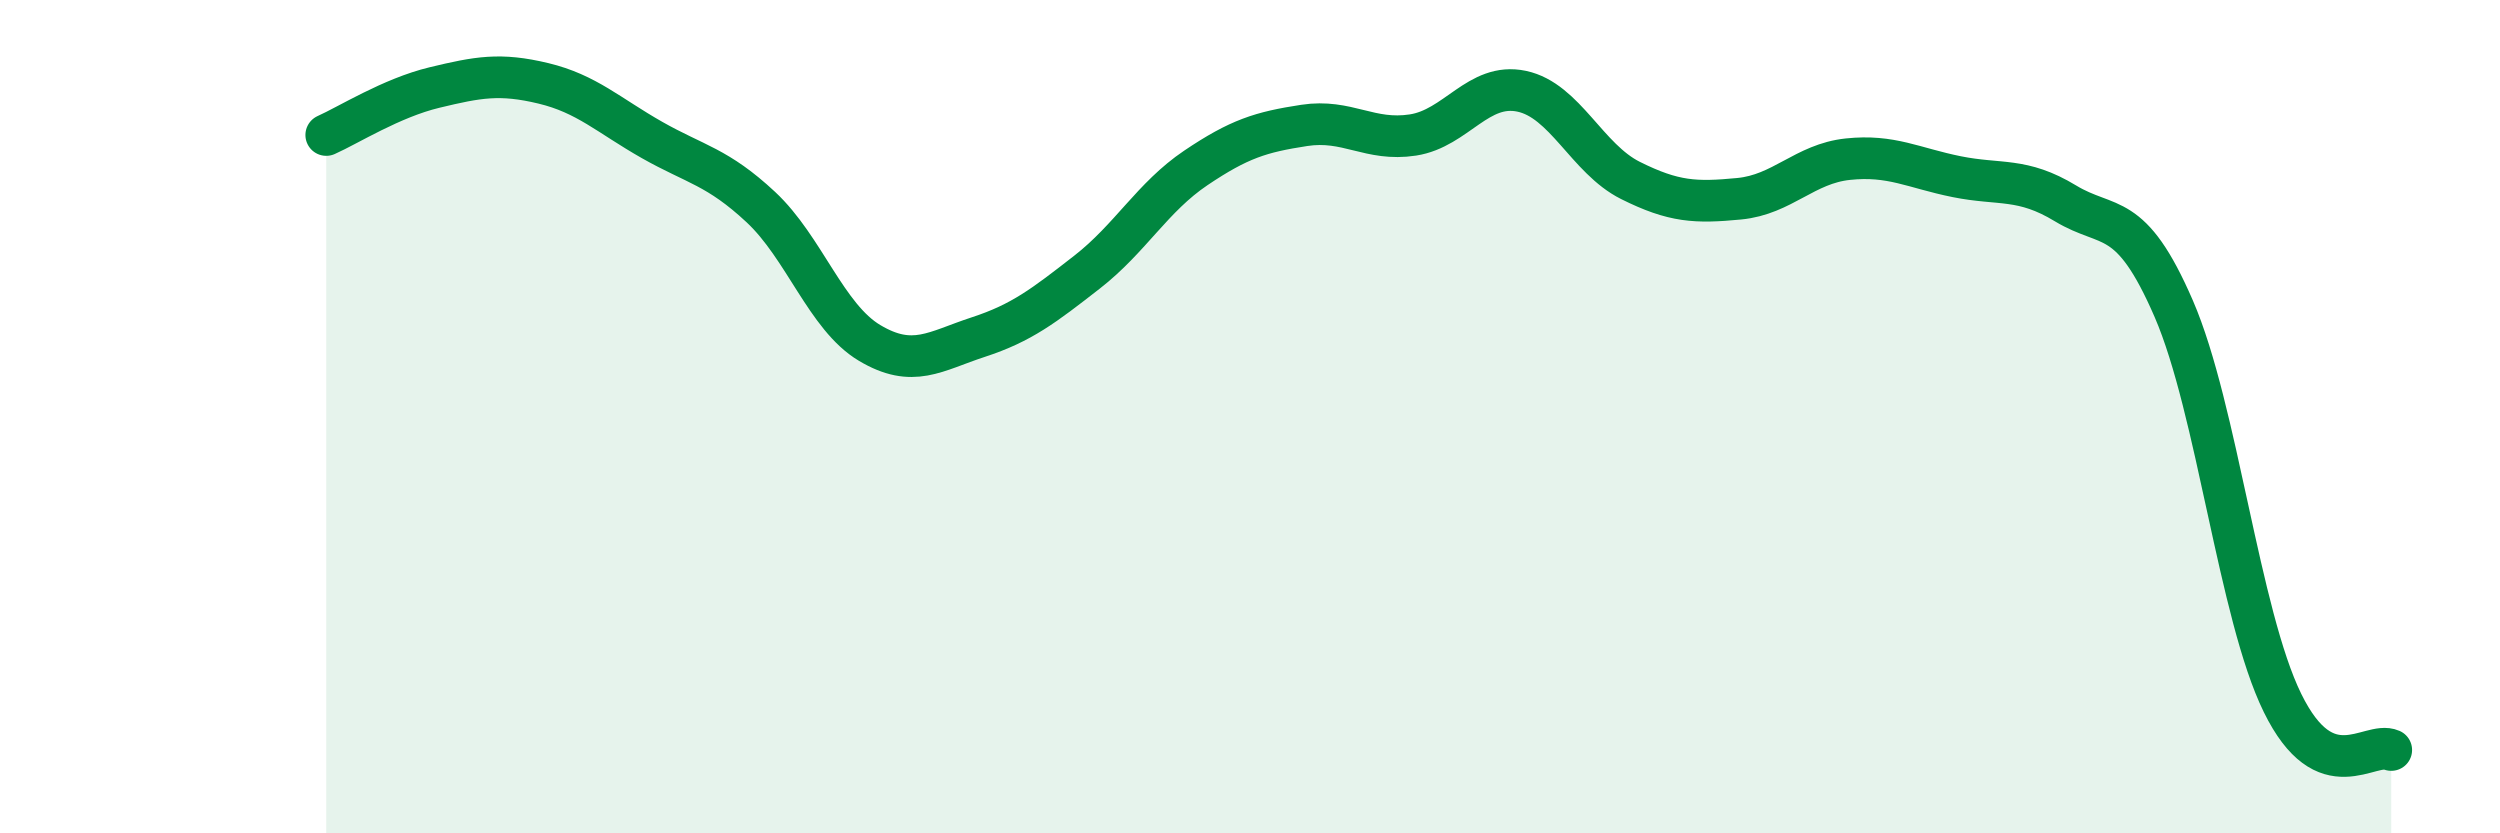
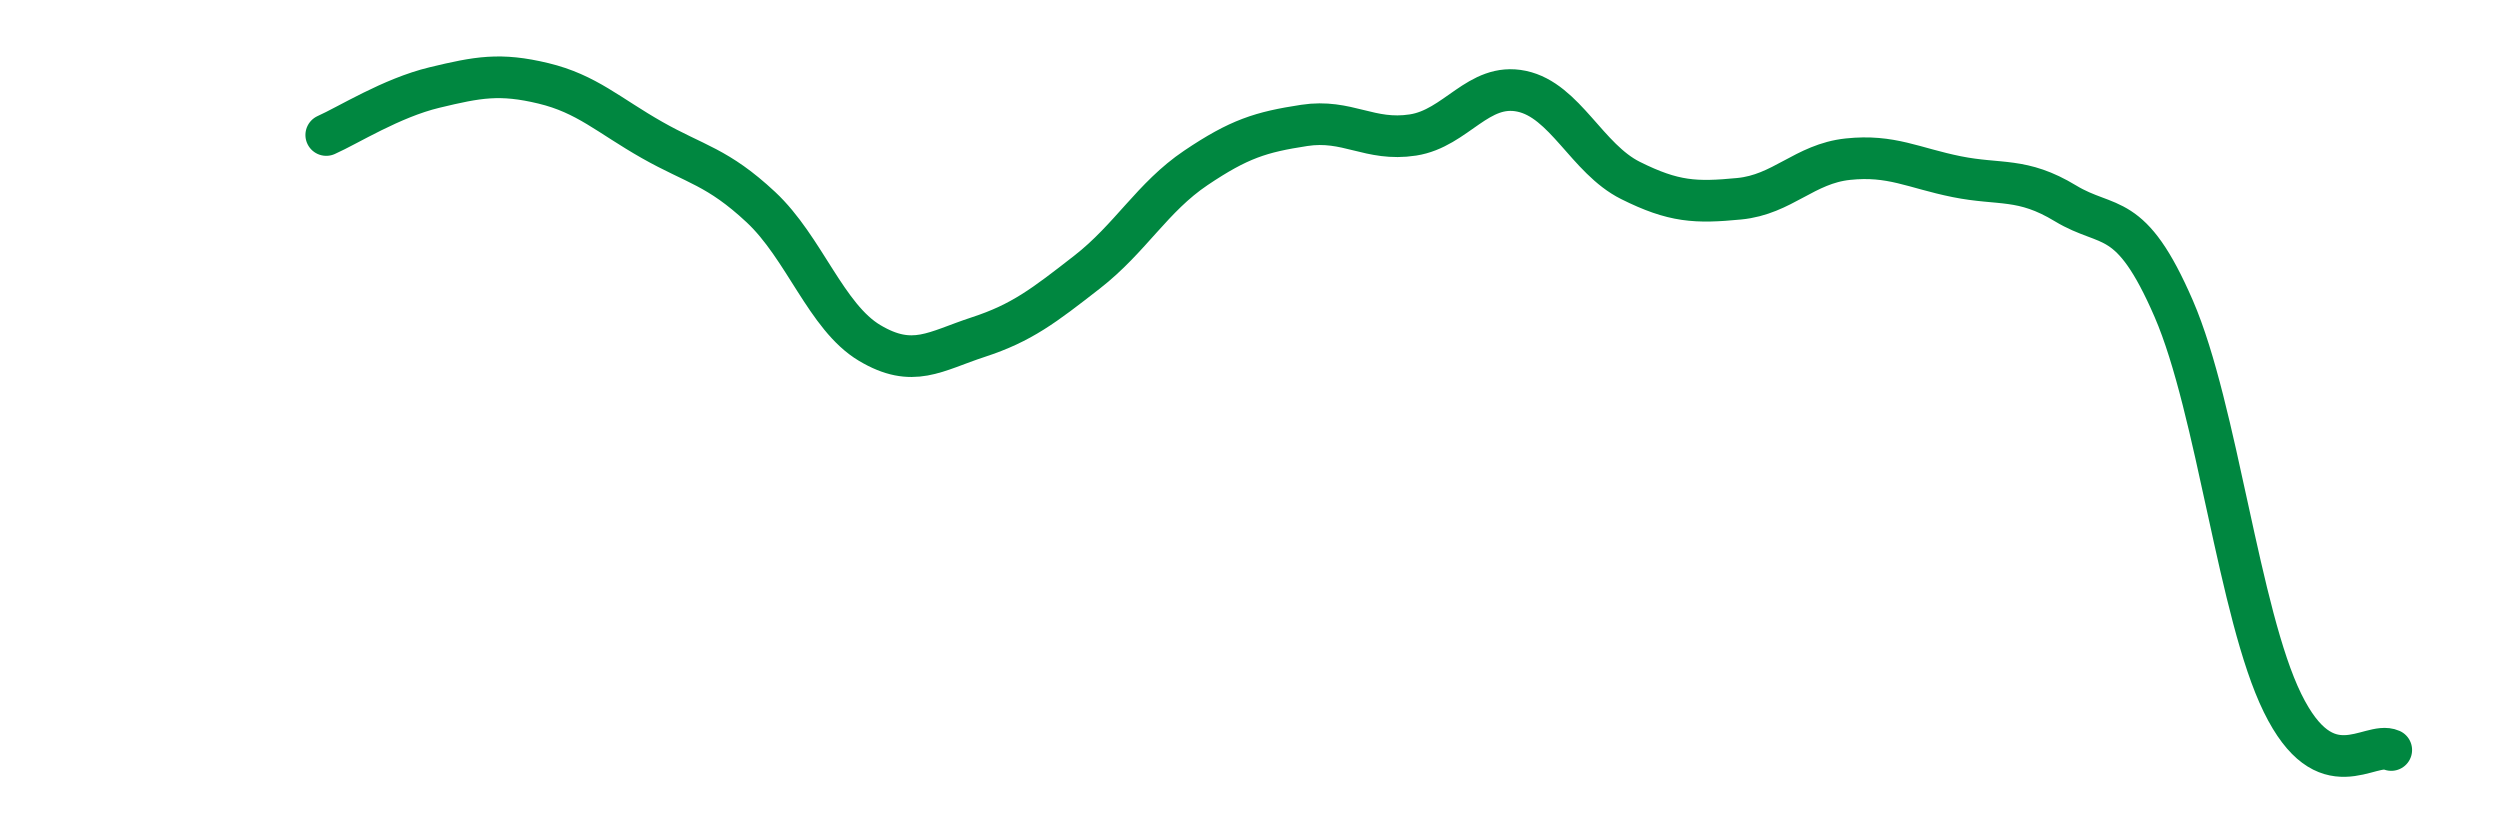
<svg xmlns="http://www.w3.org/2000/svg" width="60" height="20" viewBox="0 0 60 20">
-   <path d="M 7.83,3.24 C 8.35,3.01 9.39,2.35 10.43,2.1 C 11.47,1.85 12,1.75 13.04,2 C 14.08,2.25 14.61,2.77 15.65,3.36 C 16.69,3.95 17.22,4 18.26,4.97 C 19.3,5.94 19.83,7.61 20.87,8.23 C 21.91,8.85 22.44,8.43 23.48,8.09 C 24.52,7.75 25.05,7.34 26.09,6.53 C 27.13,5.72 27.66,4.73 28.7,4.03 C 29.74,3.33 30.26,3.17 31.3,3.01 C 32.34,2.85 32.87,3.4 33.91,3.24 C 34.95,3.08 35.48,1.97 36.52,2.19 C 37.56,2.41 38.09,3.81 39.13,4.33 C 40.17,4.85 40.7,4.87 41.74,4.77 C 42.78,4.67 43.31,3.93 44.35,3.82 C 45.39,3.71 45.92,4.03 46.96,4.24 C 48,4.45 48.53,4.25 49.57,4.88 C 50.61,5.51 51.13,5.01 52.17,7.41 C 53.21,9.81 53.74,14.75 54.78,16.87 C 55.82,18.99 56.87,17.77 57.39,18L57.39 20L7.83 20Z" fill="#008740" opacity="0.1" stroke-linecap="round" stroke-linejoin="round" />
  <path d="M 7.83,3.24 C 8.35,3.01 9.39,2.35 10.43,2.1 C 11.47,1.85 12,1.75 13.04,2 C 14.08,2.25 14.61,2.77 15.65,3.36 C 16.69,3.95 17.22,4 18.26,4.97 C 19.3,5.94 19.83,7.61 20.87,8.23 C 21.91,8.85 22.44,8.43 23.48,8.09 C 24.52,7.75 25.05,7.34 26.09,6.53 C 27.13,5.72 27.66,4.73 28.7,4.03 C 29.74,3.33 30.26,3.17 31.3,3.01 C 32.34,2.85 32.87,3.4 33.91,3.24 C 34.95,3.08 35.48,1.97 36.52,2.19 C 37.56,2.41 38.09,3.81 39.13,4.33 C 40.17,4.85 40.7,4.87 41.74,4.77 C 42.78,4.67 43.31,3.93 44.35,3.82 C 45.39,3.71 45.92,4.03 46.96,4.24 C 48,4.45 48.53,4.25 49.57,4.88 C 50.61,5.51 51.13,5.01 52.17,7.41 C 53.21,9.81 53.74,14.75 54.78,16.87 C 55.82,18.99 56.87,17.77 57.39,18" stroke="#008740" stroke-width="1" fill="none" stroke-linecap="round" stroke-linejoin="round" />
</svg>